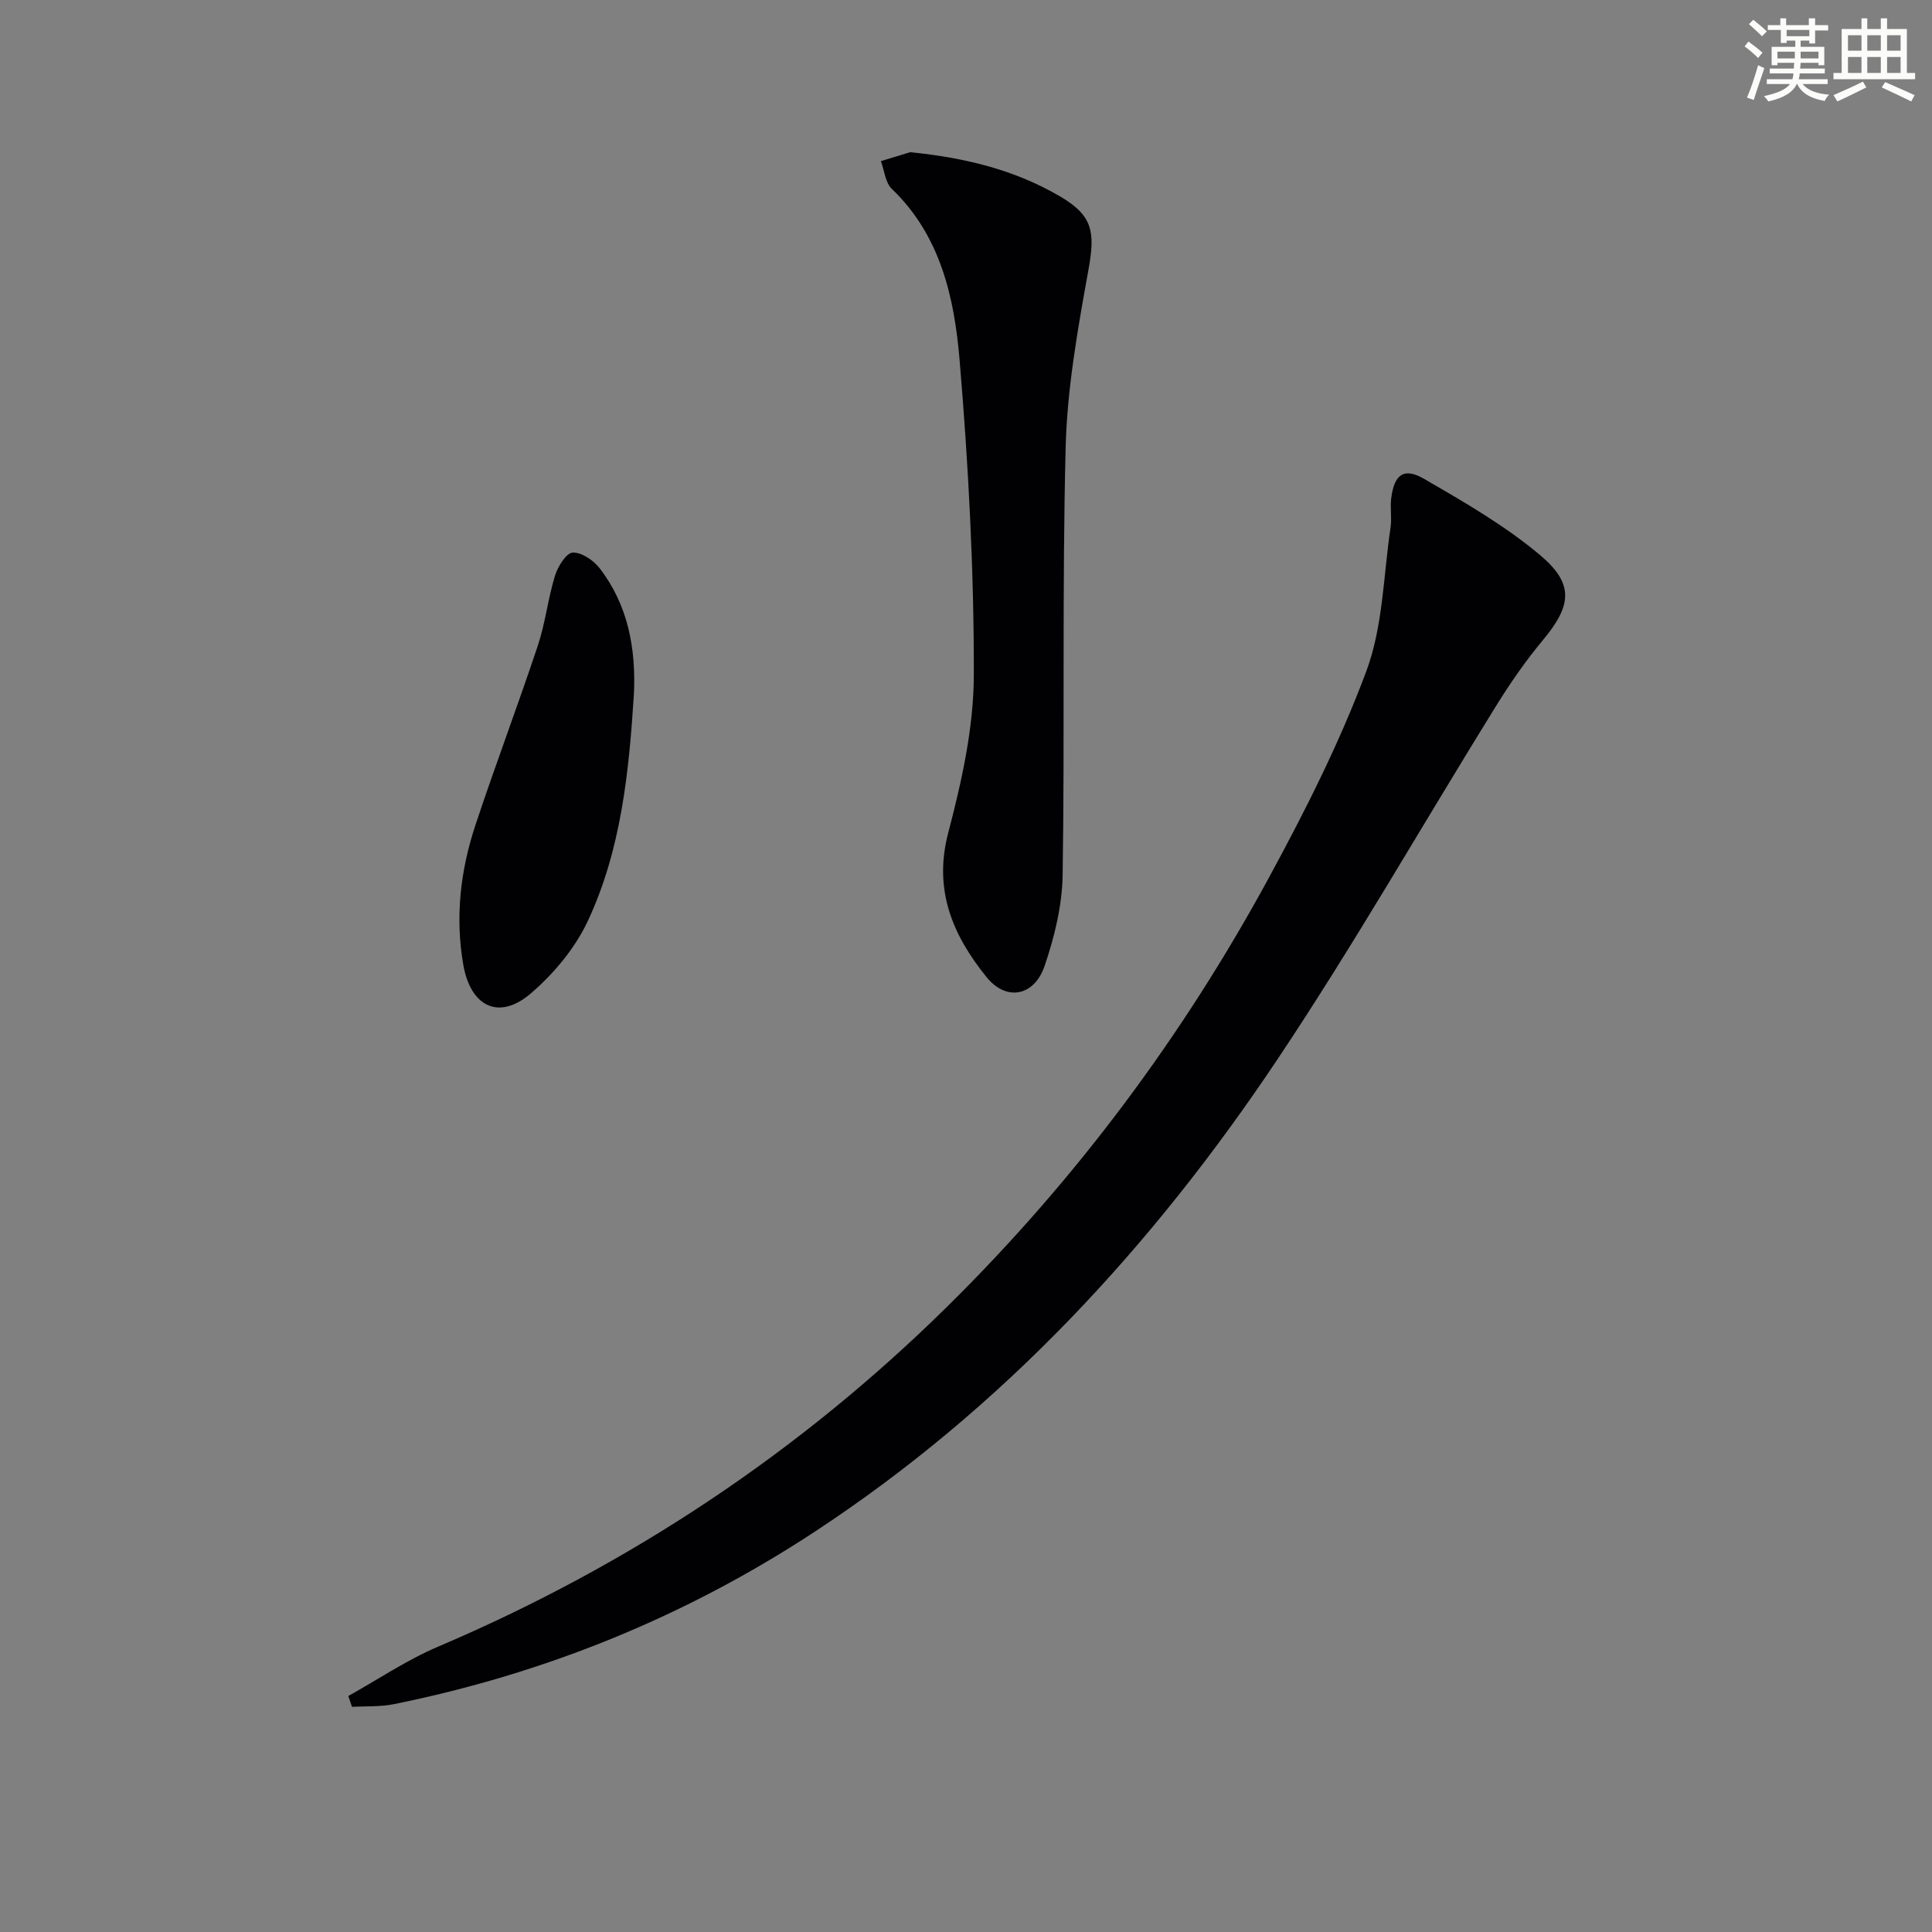
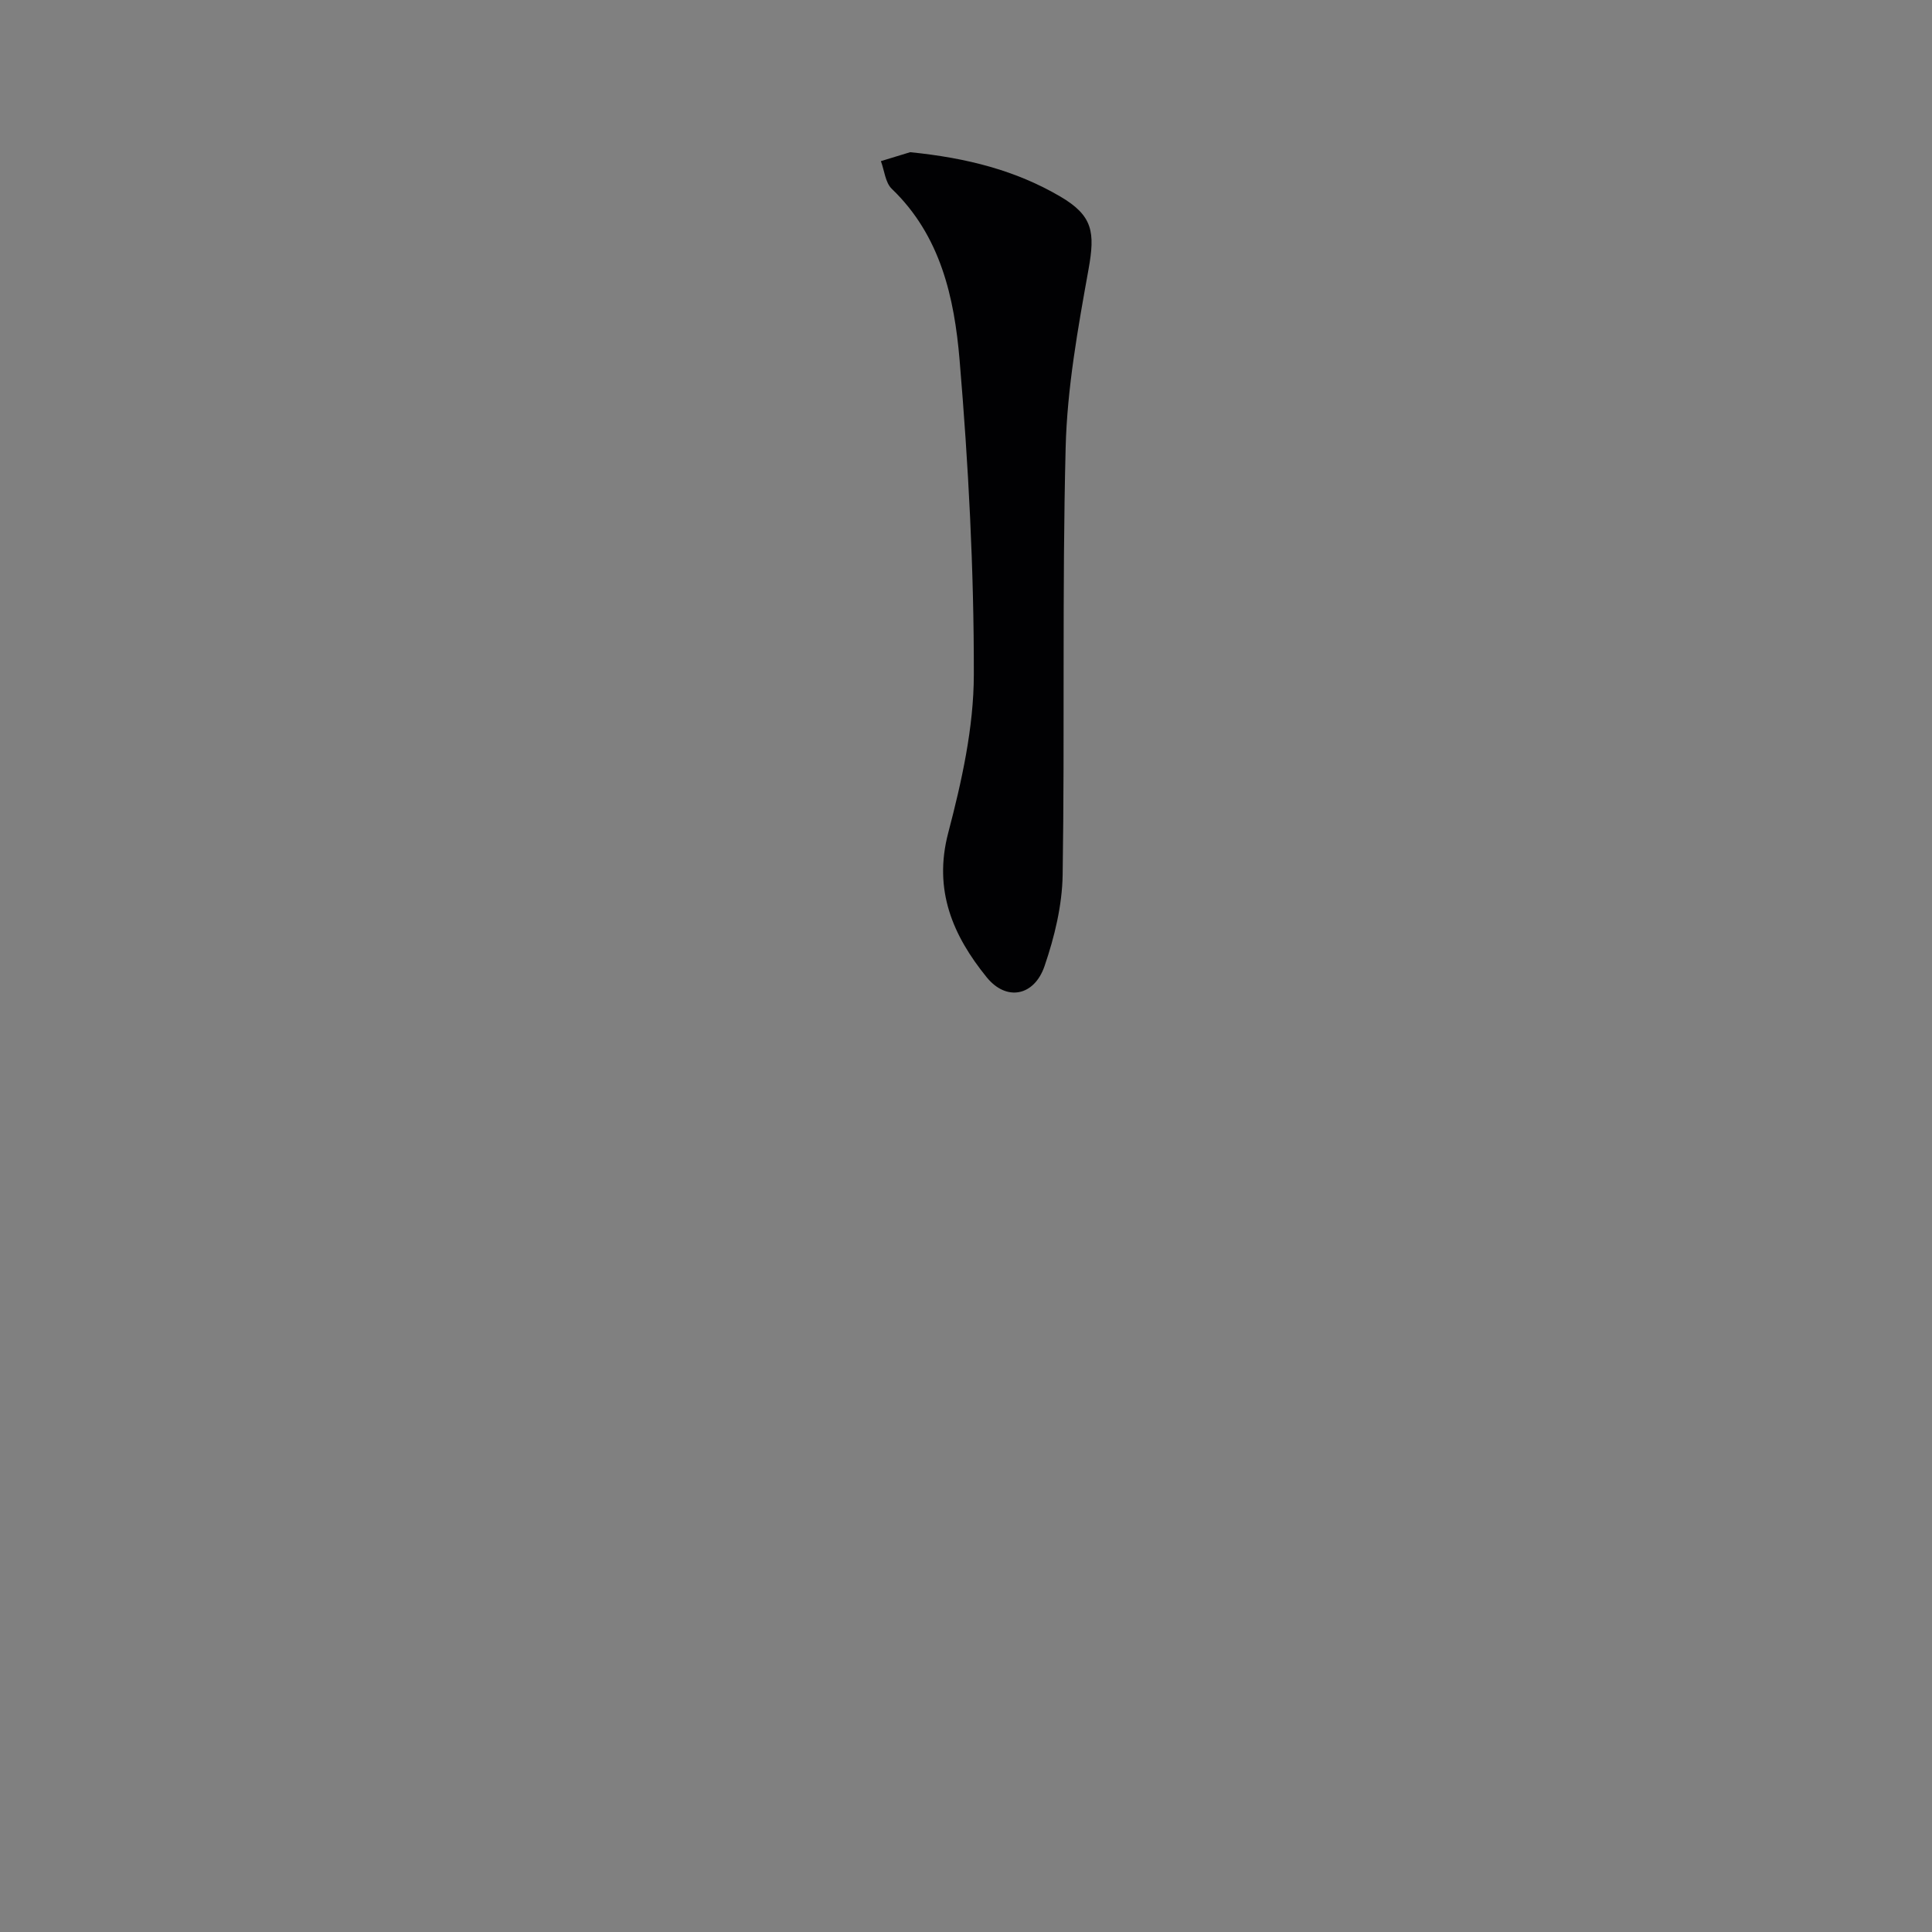
<svg xmlns="http://www.w3.org/2000/svg" enable-background="new 0 0 400 400" viewBox="0 0 400 400">
  <rect x="0" y="0" width="400" height="400" fill="#808080" stroke="none" />
  <g fill="#010103">
-     <path d="m72.11 351.14c6.17-3.43 12.09-7.45 18.55-10.2 39.66-16.88 74.93-40.3 105.58-70.55 26.59-26.25 48.72-55.97 66.53-88.78 7.5-13.82 14.66-27.99 20.13-42.69 3.44-9.25 3.52-19.76 5-29.72.29-1.96-.11-4.02.13-5.99.62-4.99 2.6-6.51 6.85-4.05 8.28 4.8 16.7 9.65 23.98 15.77 7.19 6.05 6.49 10.52.49 17.71-3.61 4.33-6.83 9.03-9.8 13.83-15.06 24.31-29.25 49.19-45.13 72.95-25.74 38.51-56.77 72.13-95.82 97.76-26.72 17.54-55.77 29.32-87.06 35.65-2.81.57-5.77.39-8.66.56-.25-.74-.51-1.49-.77-2.25z" />
    <path d="m188.44 31.51c11.87 1.19 21.94 3.82 31.1 9.19 6.74 3.96 7.21 7.38 5.83 15.05-2.2 12.21-4.43 24.58-4.74 36.94-.74 29.47-.17 58.96-.62 88.44-.1 6.33-1.68 12.85-3.75 18.89-2.13 6.22-7.89 7.35-11.98 2.31-6.96-8.59-11.08-17.98-7.97-29.86 2.8-10.68 5.29-21.82 5.31-32.76.04-21.74-1.12-43.54-2.95-65.21-1.09-12.87-3.92-25.7-14.03-35.4-1.35-1.29-1.53-3.79-2.26-5.74 2.4-.73 4.8-1.46 6.06-1.85z" />
-     <path d="m131.25 143.61c-1.02 16.11-2.62 32.23-9.53 47.03-2.64 5.65-7.03 10.93-11.8 15.02-6.63 5.69-12.49 2.76-14-5.91-1.72-9.9-.59-19.58 2.53-28.98 4.13-12.44 8.77-24.7 12.91-37.13 1.56-4.69 2.09-9.73 3.55-14.46.58-1.89 2.33-4.71 3.66-4.77 1.84-.09 4.33 1.61 5.6 3.26 5.84 7.6 7.5 16.5 7.08 25.94z" />
  </g>
-   <path d="m361.2 9.6.8-1c.9.7 1.9 1.4 2.9 2.3l-.9 1.1c-1-1-2-1.8-2.8-2.4zm.5 10.6c.9-2.1 1.6-4.3 2.3-6.7.4.2.8.4 1.3.6-.7 2.1-1.5 4.3-2.2 6.6zm.4-15.2.9-.9c1 .8 2 1.6 2.8 2.4l-1 1c-.9-.9-1.8-1.7-2.7-2.5zm12.5-1.2h1.2v1.4h2.7v1.1h-2.7v2.7h-1.2v-.6h-1.8v1.3h4.9v3.8h-1.2v-.5h-3.7c0 .4-.1.9-.1 1.2h5.1v1h-5.2c0 .5-.1.9-.2 1.2h6v1h-5.2c1.1 1.3 2.9 2 5.5 2.2-.4.4-.7.8-.9 1.3-2.9-.5-4.8-1.6-5.7-3.5h-.1c-.8 1.7-2.7 2.9-5.9 3.6-.2-.4-.6-.8-.9-1.1 2.8-.6 4.6-1.4 5.4-2.5h-4.8v-1h5.3c.1-.3.2-.7.2-1.2h-4.9v-1h5c0-.4 0-.8.1-1.2h-3.5v.5h-1.2v-3.8h4.9v-1.3h-1.8v.5h-1.2v-2.7h-2.7v-1h2.6v-1.4h1.2v1.4h4.7v-1.4zm-6.6 8.3h3.6c0-.4 0-.9 0-1.4h-3.6zm1.9-4.6h4.7v-1.3h-4.7zm6.6 3.2h-3.7v1.4h3.7z" fill="#fbfcfa" />
-   <path d="m385.3 3.8h1.3v2.2h2.8v-2.2h1.3v2.2h4.1v9.1h1.7v1.3h-16.9v-1.3h1.7v-9.1h4.1v-2.2zm.4 13.1.7 1.2c-1.8.9-3.8 1.9-6 2.9-.2-.4-.5-.8-.8-1.3 2.3-1 4.3-1.9 6.1-2.8zm-3.1-6.4h2.8v-3.2h-2.8zm0 4.6h2.8v-3.3h-2.8zm4-4.6h2.8v-3.2h-2.8zm0 4.6h2.8v-3.3h-2.8zm3.7 1.9c2.1.9 4.1 1.8 6.1 2.7l-.7 1.3c-2.2-1.1-4.2-2-6.1-2.9zm3.2-9.7h-2.8v3.2h2.8zm-2.8 7.8h2.8v-3.3h-2.8z" fill="#fbfcfa" />
</svg>